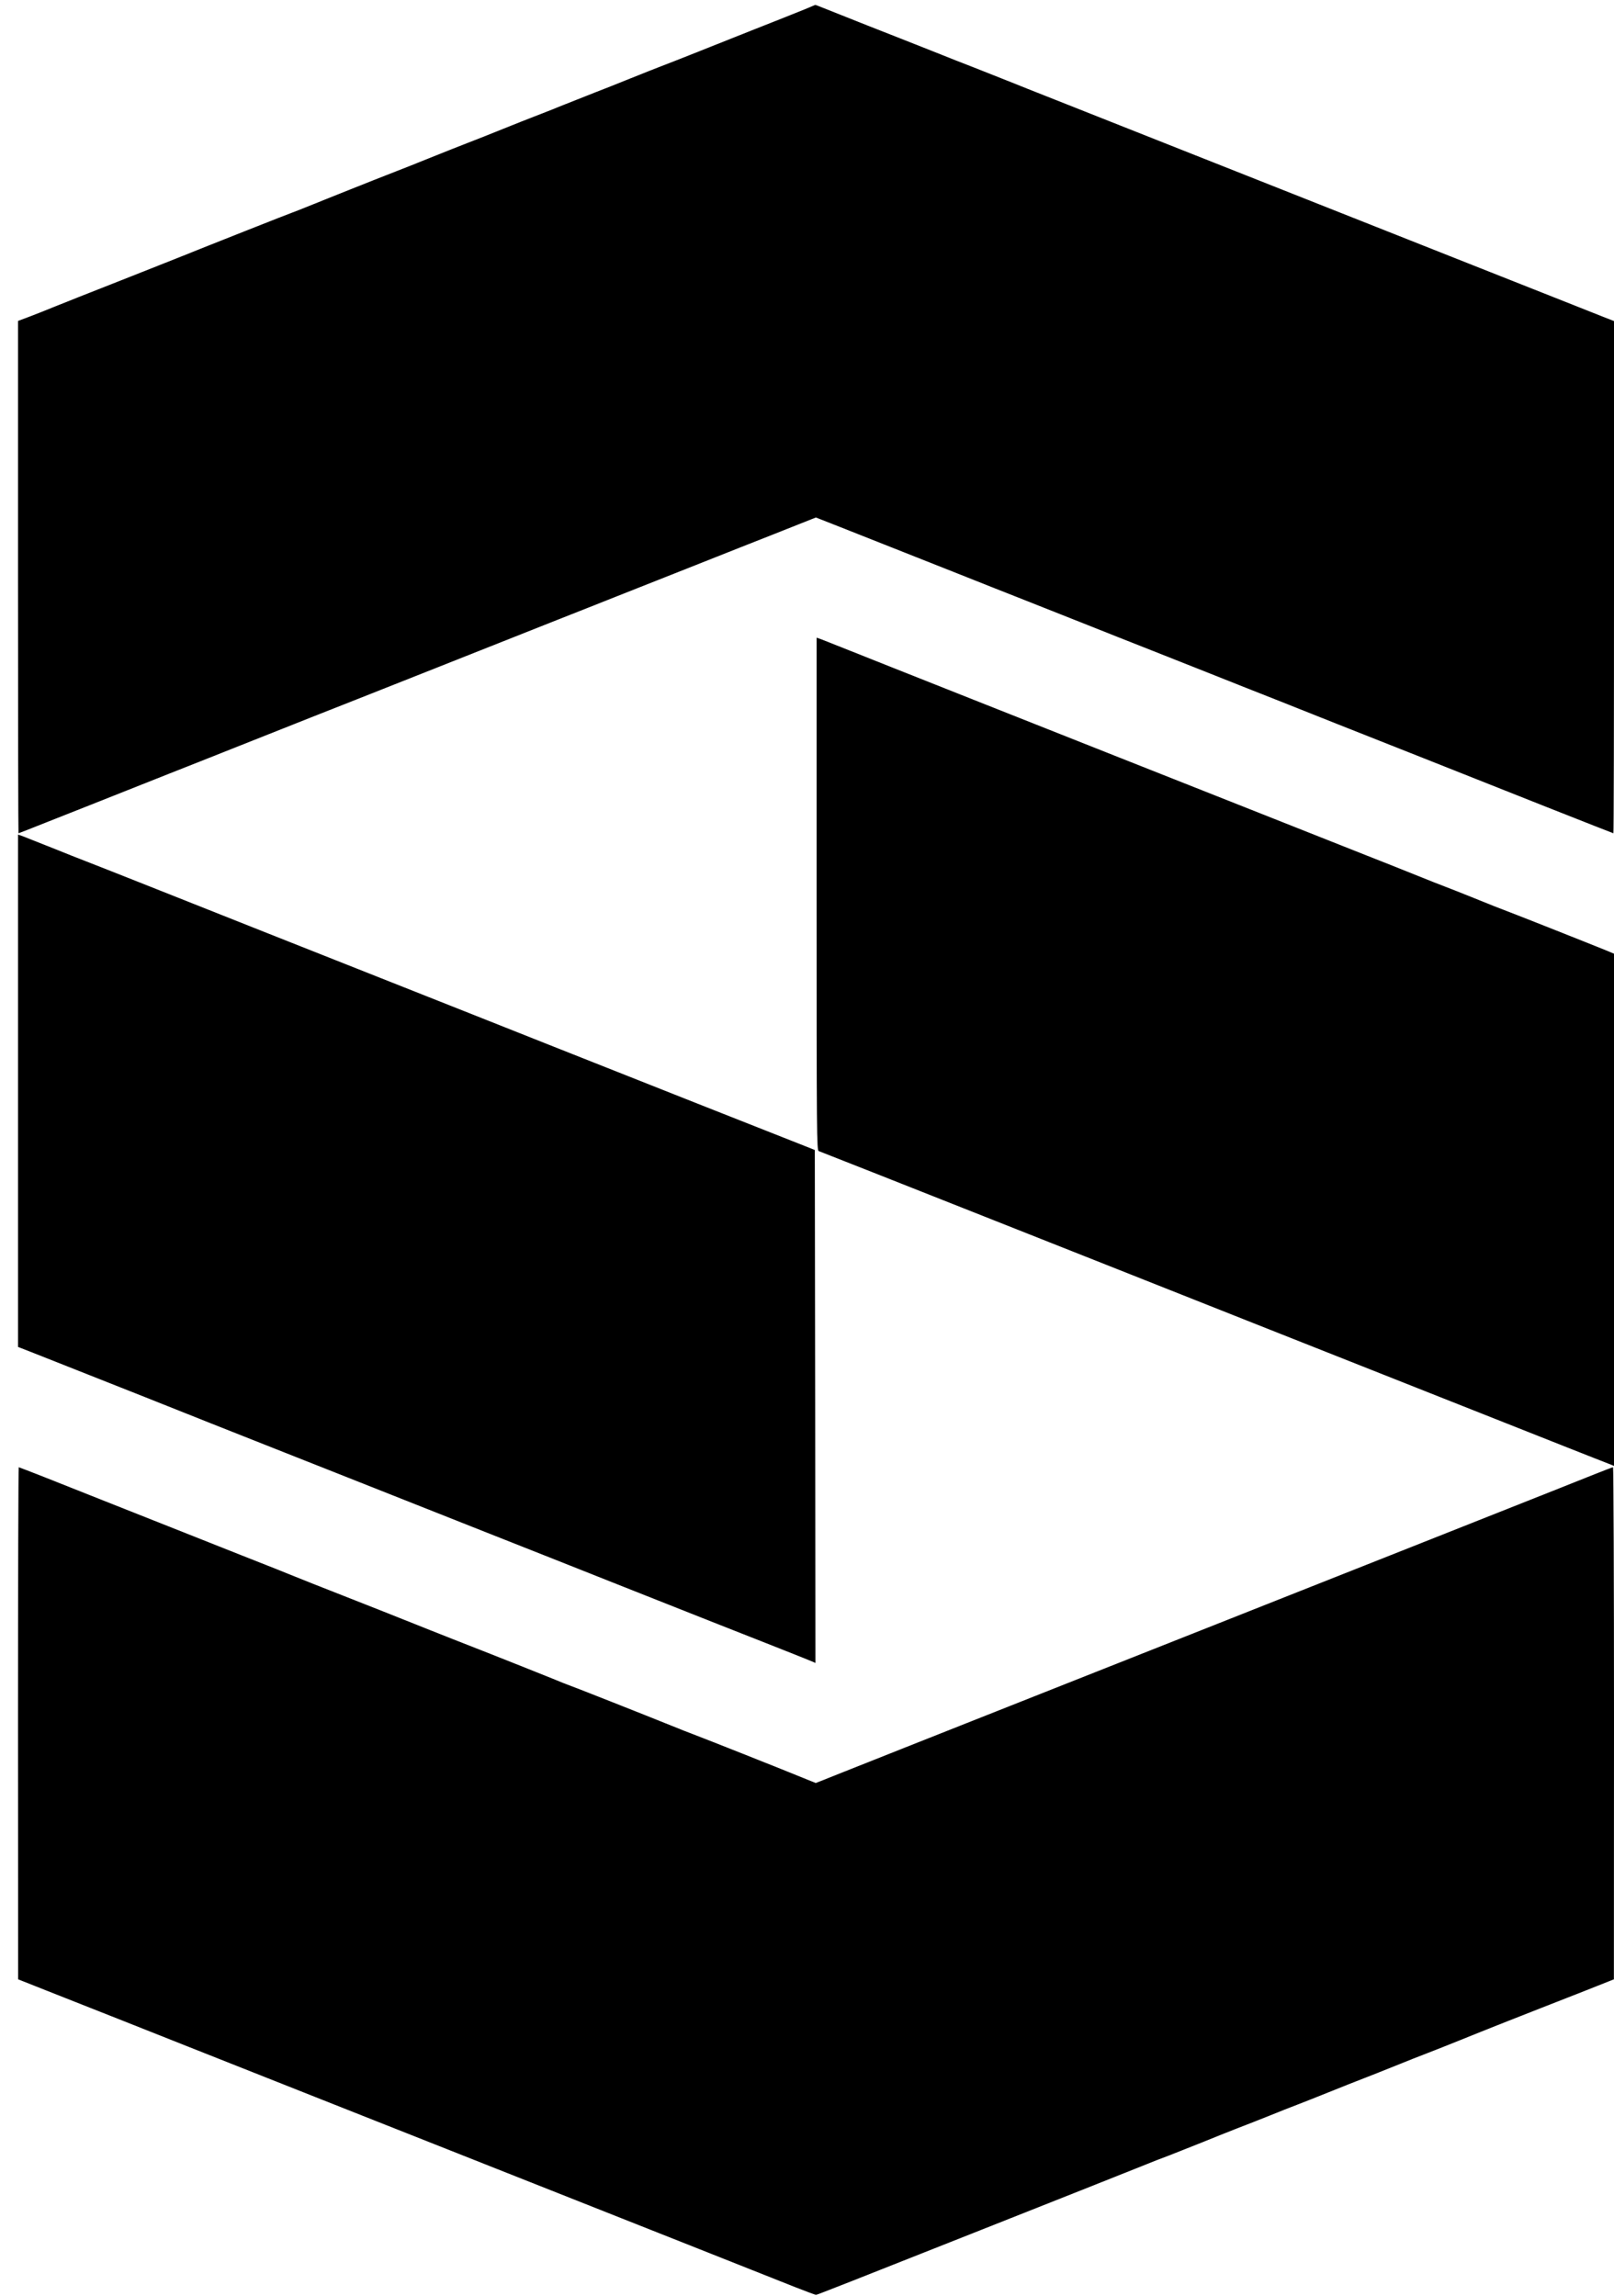
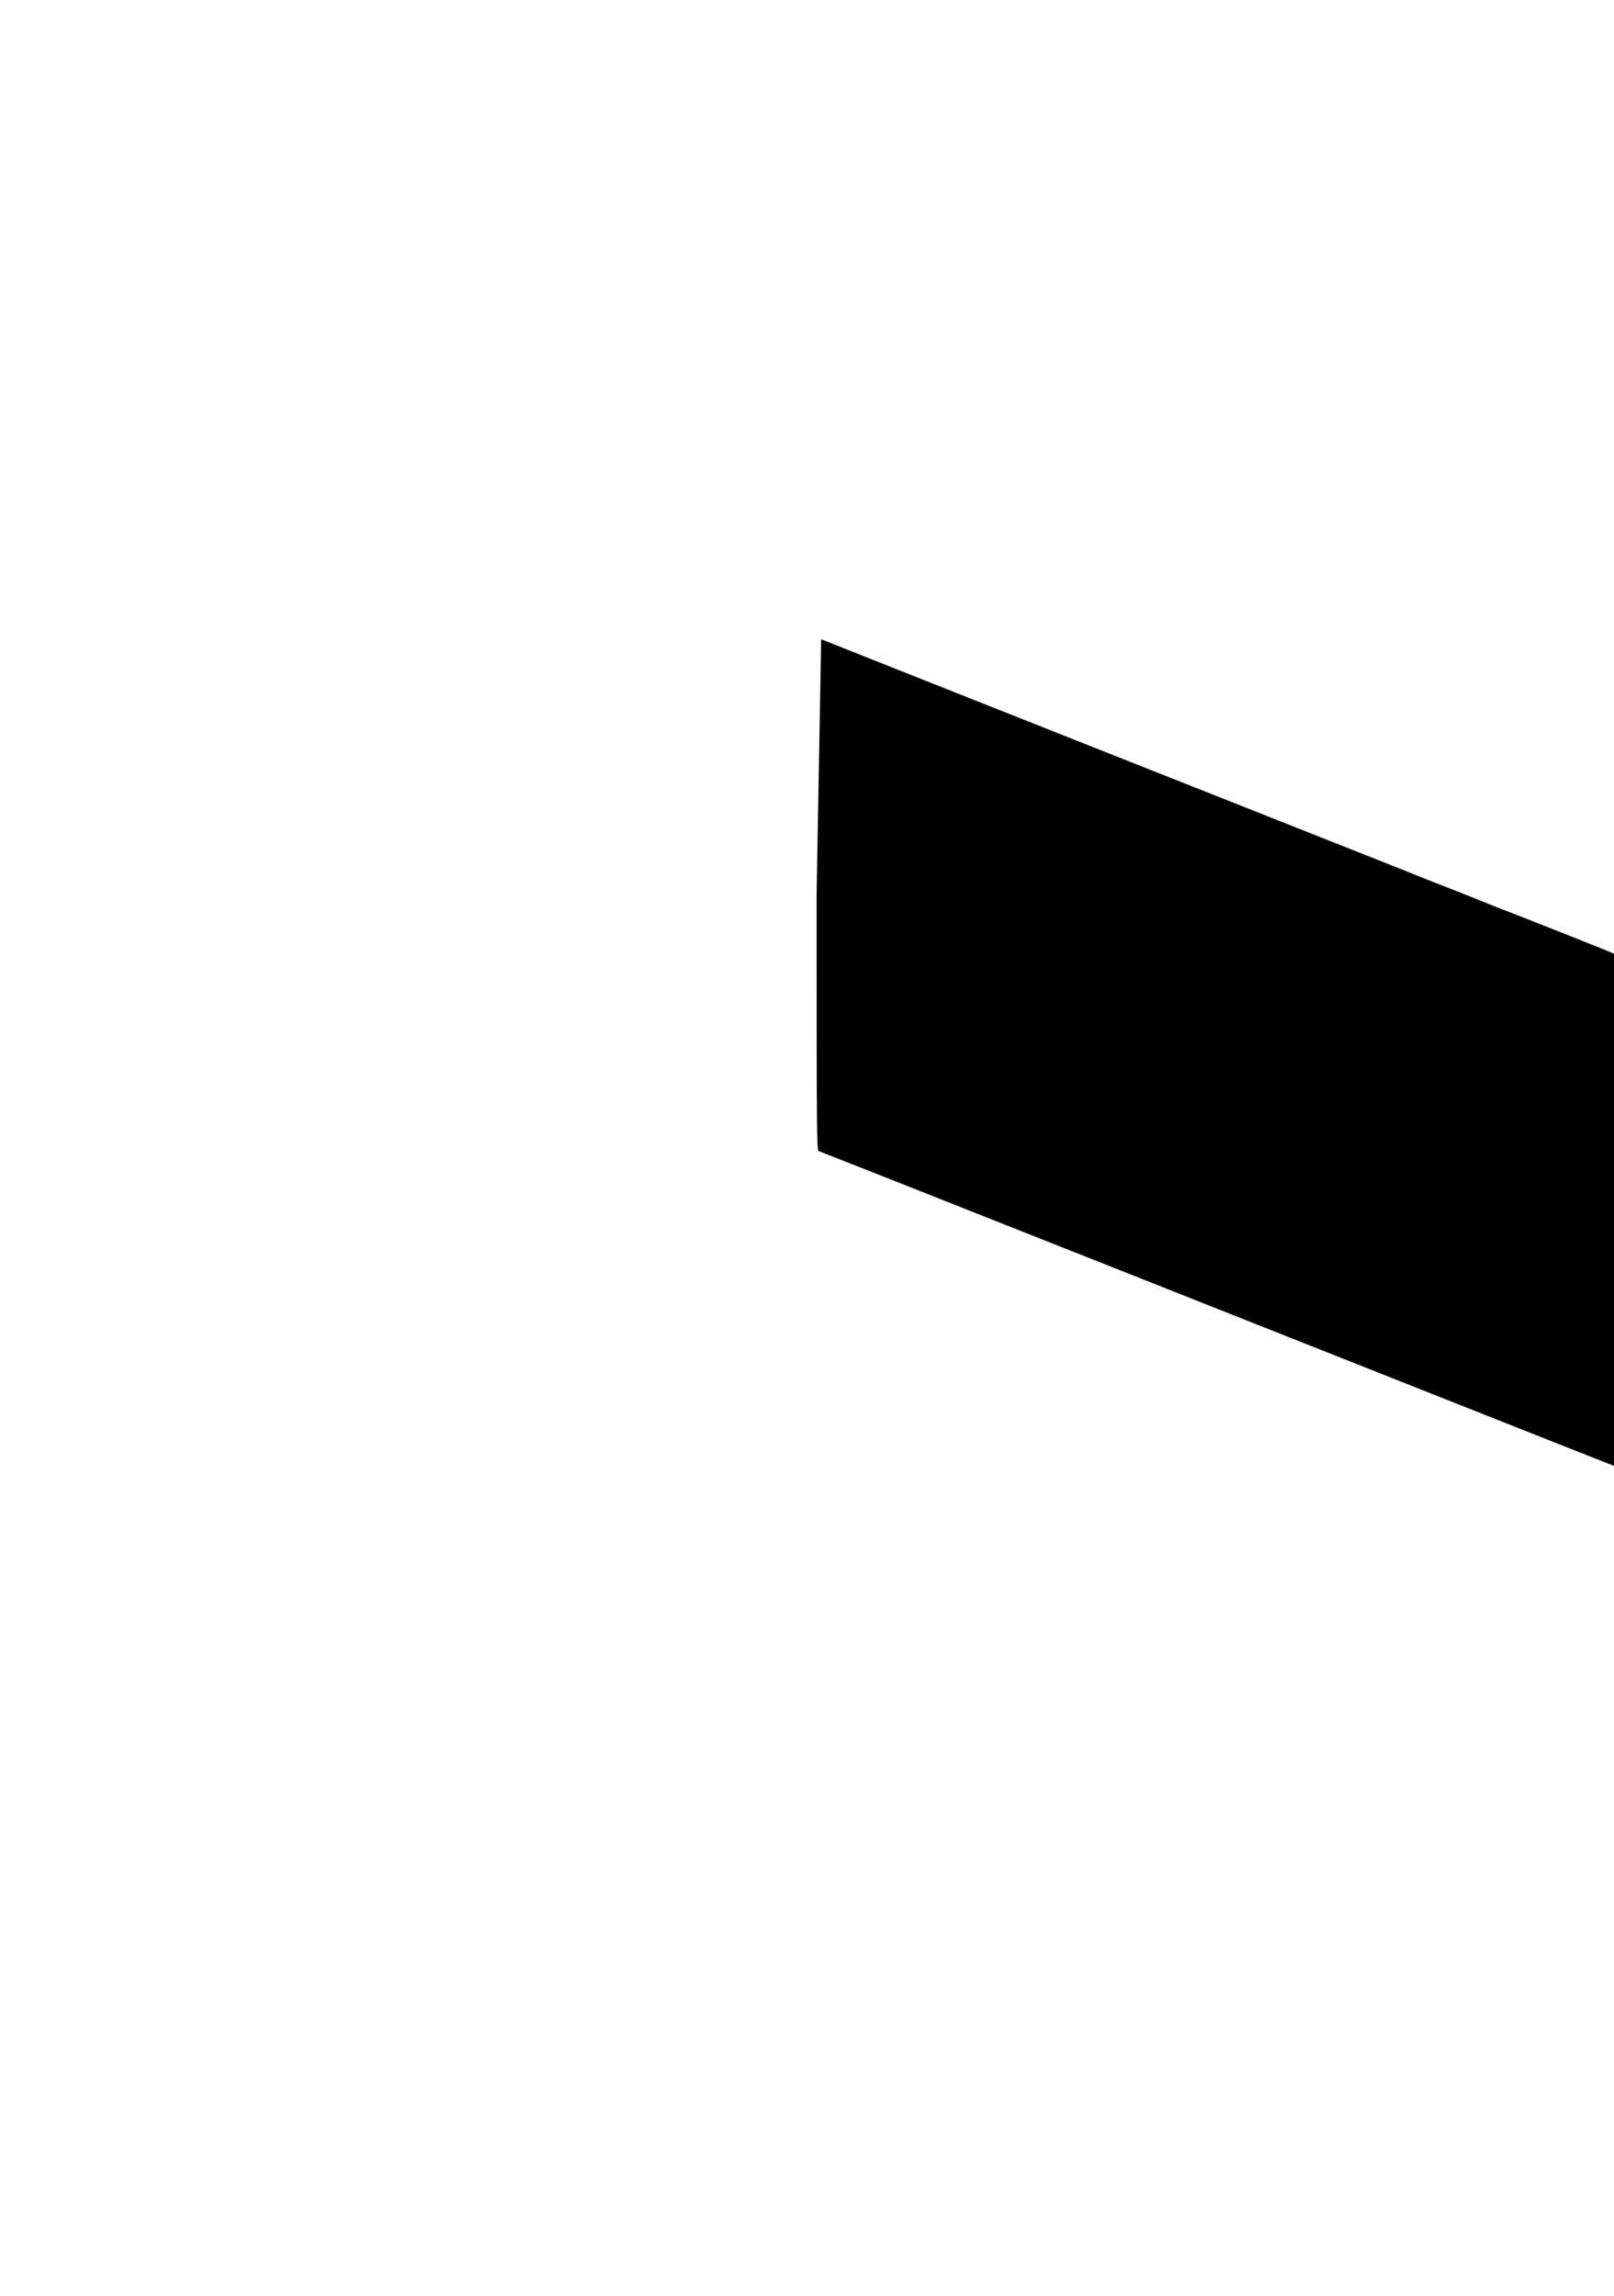
<svg xmlns="http://www.w3.org/2000/svg" width="1344pt" height="1912pt">
  <svg width="1344pt" height="1912pt" viewBox="0 0 1344 1912" preserveAspectRatio="xMidYMid meet">
    <g transform="translate(0,1912) scale(0.1,-0.1)" fill="#000000" stroke="none">
-       <path d="M6705 19044 c-44 -18 -246 -99 -450 -179 -203 -81 -435 -173 -515 -205 -80 -32 -183 -72 -230 -90 -47 -18 -166 -65 -265 -105 -99 -40 -229 -92 -290 -115 -60 -24 -180 -71 -265 -105 -85 -35 -193 -77 -240 -95 -47 -18 -166 -65 -265 -105 -99 -40 -229 -92 -290 -115 -60 -23 -180 -71 -265 -105 -85 -35 -312 -125 -505 -200 -192 -76 -425 -169 -518 -207 -92 -37 -169 -68 -172 -68 -5 0 -745 -293 -910 -360 -66 -26 -311 -124 -545 -216 -234 -92 -477 -188 -540 -214 -63 -26 -154 -62 -202 -80 l-88 -33 0 -2133 c0 -1174 2 -2134 4 -2134 2 0 107 41 232 91 216 85 397 157 1019 404 143 56 379 150 525 208 682 271 811 322 1040 412 135 53 362 143 505 200 531 211 907 360 1165 462 146 57 371 147 500 198 129 51 343 136 475 188 132 52 384 152 560 222 176 69 387 153 470 186 l149 59 206 -81 c468 -185 749 -297 995 -394 143 -57 382 -152 530 -210 149 -59 387 -153 530 -210 143 -57 382 -152 530 -210 149 -59 387 -153 530 -210 143 -57 382 -152 530 -210 149 -59 369 -147 490 -195 121 -48 443 -175 715 -283 272 -108 739 -293 1038 -412 298 -118 545 -215 547 -215 3 0 5 960 5 2133 l0 2133 -97 38 c-54 21 -208 82 -343 136 -135 53 -470 186 -745 295 -902 357 -1626 644 -1880 745 -137 54 -369 146 -515 204 -146 58 -386 153 -535 212 -148 59 -389 154 -535 212 -146 57 -330 131 -410 163 -80 32 -199 79 -265 105 -66 25 -230 90 -365 144 -135 53 -373 148 -530 209 -157 62 -317 126 -357 142 -39 16 -73 29 -75 28 -2 -1 -39 -16 -83 -35z" />
-       <path d="M6800 11674 c0 -2024 1 -2135 18 -2141 22 -8 825 -325 1387 -548 171 -68 409 -162 530 -210 121 -48 348 -138 505 -200 269 -107 575 -228 1190 -472 146 -58 382 -151 525 -208 143 -57 382 -151 530 -210 149 -59 387 -153 530 -210 143 -57 370 -147 505 -200 135 -53 376 -149 535 -212 160 -63 311 -123 338 -133 l47 -19 0 2133 0 2133 -62 26 c-92 38 -740 295 -828 328 -41 15 -163 63 -270 107 -107 43 -220 88 -250 99 -30 11 -134 52 -230 91 -96 39 -285 114 -420 167 -262 104 -661 262 -1090 432 -577 229 -794 315 -1005 398 -121 48 -373 148 -560 222 -187 74 -446 177 -575 228 -708 281 -893 354 -1075 427 -110 44 -217 86 -237 94 l-38 13 0 -2135z" />
-       <path d="M150 10035 l0 -2133 133 -52 c132 -52 437 -173 922 -365 143 -57 393 -156 555 -221 162 -64 394 -156 515 -204 121 -48 445 -176 720 -285 275 -109 754 -299 1065 -422 311 -123 799 -316 1085 -430 286 -113 637 -252 780 -309 143 -56 382 -151 530 -209 149 -59 285 -113 303 -121 l32 -14 -2 2136 -3 2136 -85 34 c-172 67 -1490 589 -2095 829 -432 172 -716 284 -1235 490 -795 315 -1538 609 -2070 821 -272 108 -533 211 -580 229 -47 18 -177 69 -290 115 -113 45 -222 88 -242 96 l-38 13 0 -2134z" />
-       <path d="M150 4768 l1 -2133 232 -92 c388 -153 908 -359 1182 -468 275 -109 615 -244 1060 -420 149 -59 376 -149 505 -200 129 -51 345 -137 480 -190 135 -53 373 -148 530 -210 157 -62 382 -151 500 -198 118 -47 359 -142 535 -212 176 -70 403 -160 505 -200 358 -142 777 -308 940 -373 91 -36 170 -65 175 -65 9 0 308 118 1380 543 248 98 617 245 820 325 204 81 435 173 515 205 80 33 181 72 225 88 44 17 163 64 265 105 102 42 239 96 305 122 66 25 185 72 265 104 80 33 183 73 230 91 47 18 166 65 265 105 99 40 230 92 290 115 61 23 180 71 265 105 85 35 205 82 265 105 61 23 180 71 265 105 209 85 574 229 690 274 52 20 209 82 347 136 l252 100 1 2133 c0 1172 -4 2132 -8 2132 -5 0 -80 -29 -168 -64 -149 -60 -278 -111 -959 -381 -148 -59 -388 -154 -532 -211 -395 -156 -755 -299 -1083 -429 -162 -64 -412 -163 -555 -220 -143 -57 -370 -147 -505 -200 -135 -53 -362 -143 -505 -200 -143 -57 -370 -147 -505 -200 -135 -53 -373 -148 -530 -210 -157 -62 -406 -161 -555 -220 -148 -59 -376 -149 -506 -201 l-236 -94 -109 44 c-130 54 -823 329 -909 361 -33 12 -116 45 -185 73 -182 74 -860 342 -866 342 -2 0 -57 22 -122 49 -64 26 -297 119 -517 206 -220 86 -445 175 -500 197 -182 73 -597 238 -805 319 -113 44 -259 102 -325 129 -66 27 -264 106 -440 175 -176 70 -450 179 -610 242 -159 63 -409 162 -555 220 -146 58 -360 143 -476 189 -117 46 -215 84 -218 84 -3 0 -6 -960 -6 -2132z" />
+       <path d="M6800 11674 c0 -2024 1 -2135 18 -2141 22 -8 825 -325 1387 -548 171 -68 409 -162 530 -210 121 -48 348 -138 505 -200 269 -107 575 -228 1190 -472 146 -58 382 -151 525 -208 143 -57 382 -151 530 -210 149 -59 387 -153 530 -210 143 -57 370 -147 505 -200 135 -53 376 -149 535 -212 160 -63 311 -123 338 -133 l47 -19 0 2133 0 2133 -62 26 c-92 38 -740 295 -828 328 -41 15 -163 63 -270 107 -107 43 -220 88 -250 99 -30 11 -134 52 -230 91 -96 39 -285 114 -420 167 -262 104 -661 262 -1090 432 -577 229 -794 315 -1005 398 -121 48 -373 148 -560 222 -187 74 -446 177 -575 228 -708 281 -893 354 -1075 427 -110 44 -217 86 -237 94 z" />
    </g>
  </svg>
  <style>@media (prefers-color-scheme: light) { :root { filter: none; } } </style>
</svg>